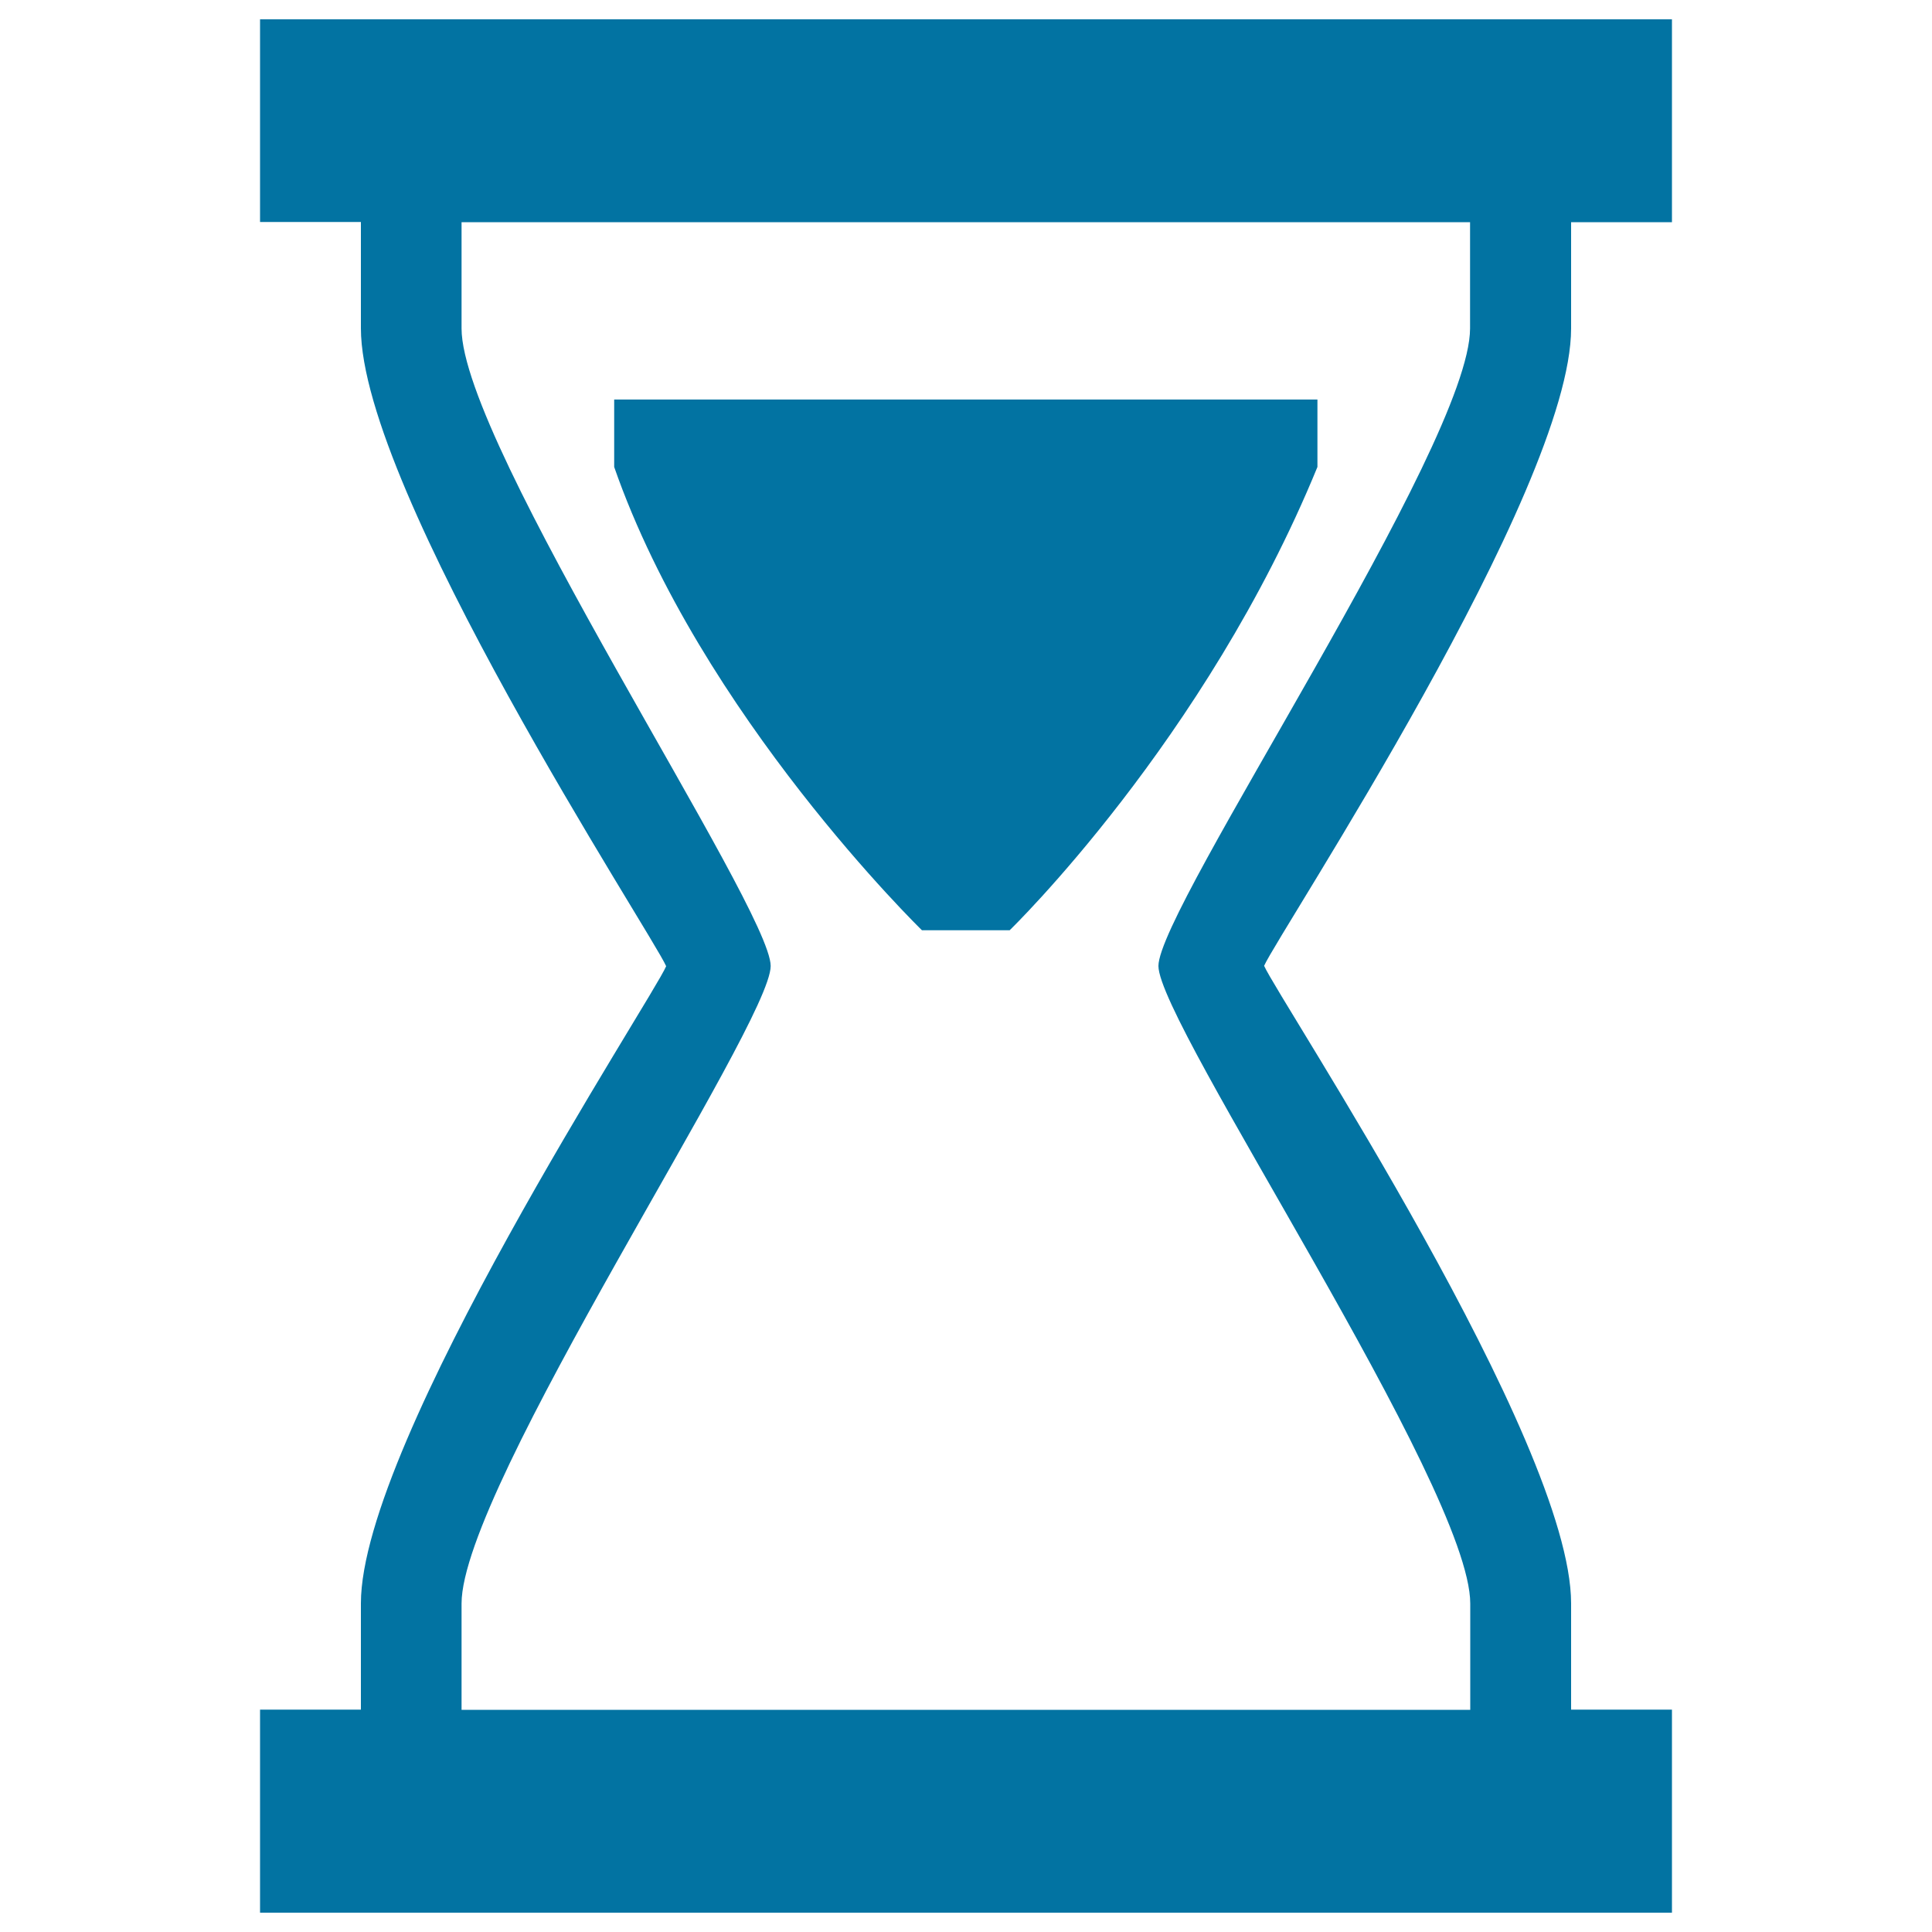
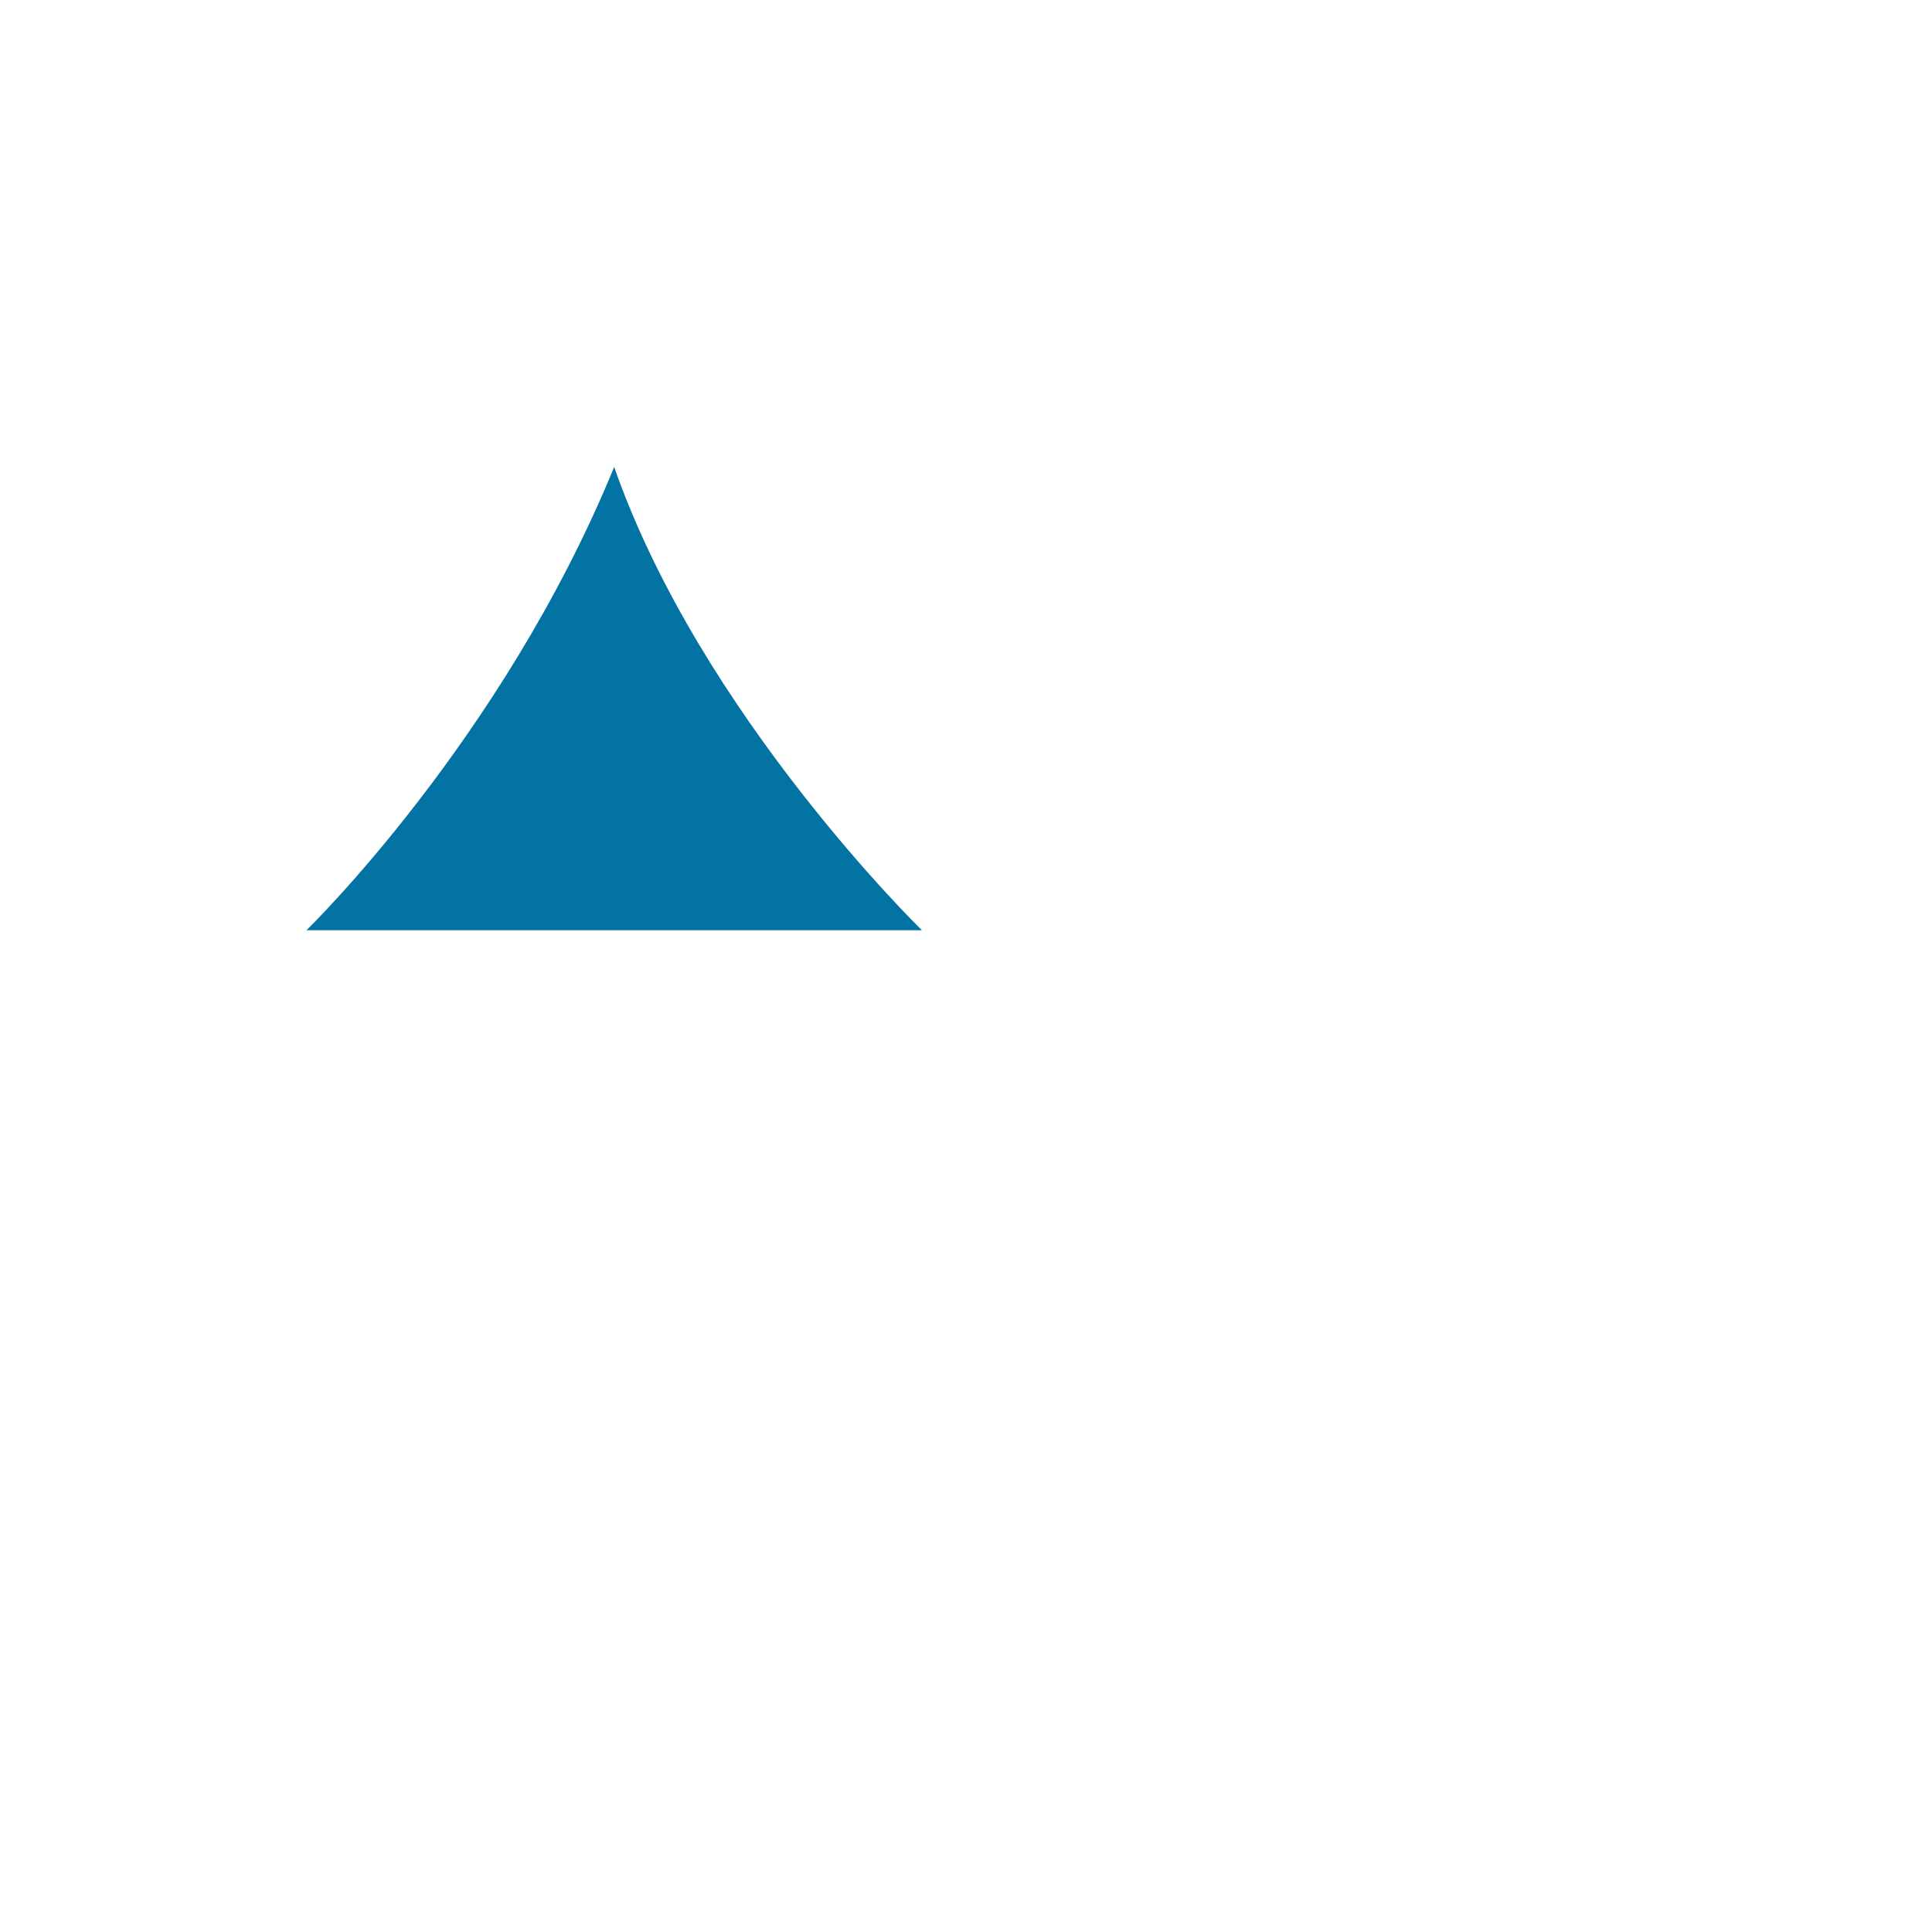
<svg xmlns="http://www.w3.org/2000/svg" viewBox="0 0 1000 1000" style="fill:#0273a2">
  <title>Sand Clock SVG icon</title>
  <g>
-     <path d="M477.2,481.5c0,0-114.6-111.5-159.3-239.8v-34.9h364v34.9c-58,141.6-159.3,239.8-159.3,239.8H477.2z" />
-     <path d="M813.2,170v-55h52.2V10H134.6v104.9h52.2v55c0,84.1,150.8,313.6,158,330.2c-7,16.6-158,246.1-158,329.8v55h-52.2V990h730.8V884.9h-52.2v-55c0-84.1-151-312.2-158.9-330C662.2,482.2,813.2,254,813.2,170z M761,830v55H238.9v-55c0-60.4,160-299.7,160-330s-160-269.6-160-330v-55h522v55c0,60.5-161.3,299.7-161.3,330C599.7,530.2,761,769.6,761,830z" />
+     <path d="M477.2,481.5c0,0-114.6-111.5-159.3-239.8v-34.9v34.9c-58,141.6-159.3,239.8-159.3,239.8H477.2z" />
  </g>
</svg>